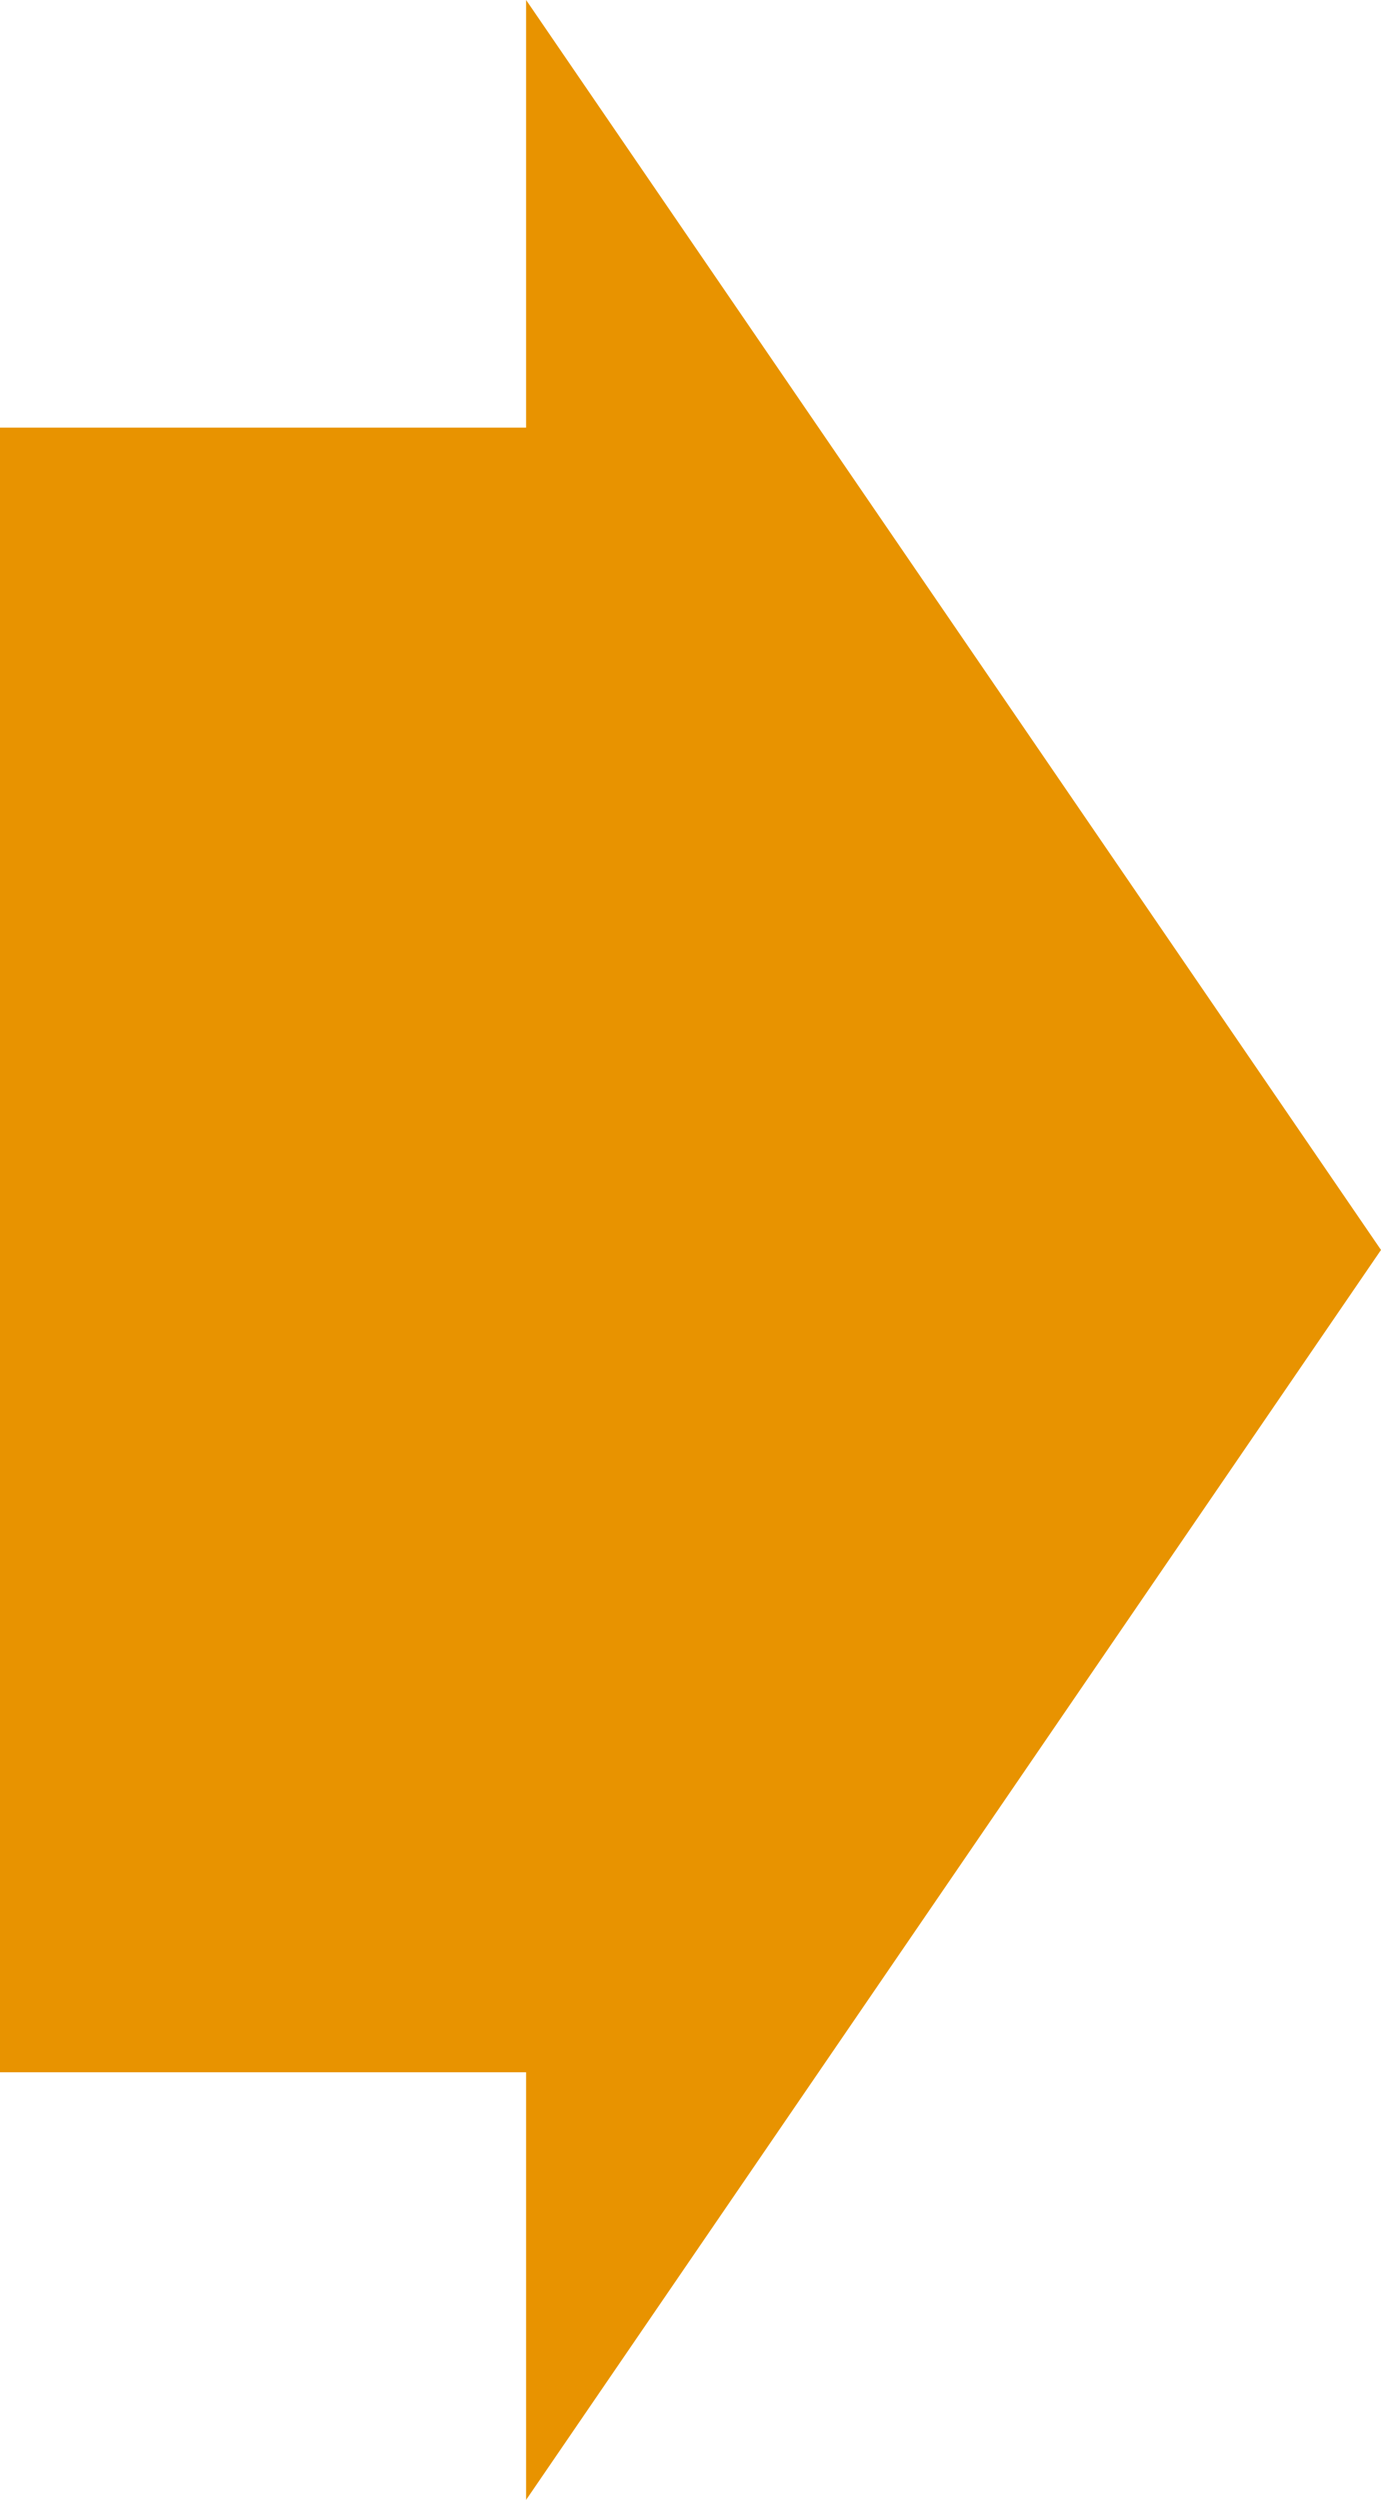
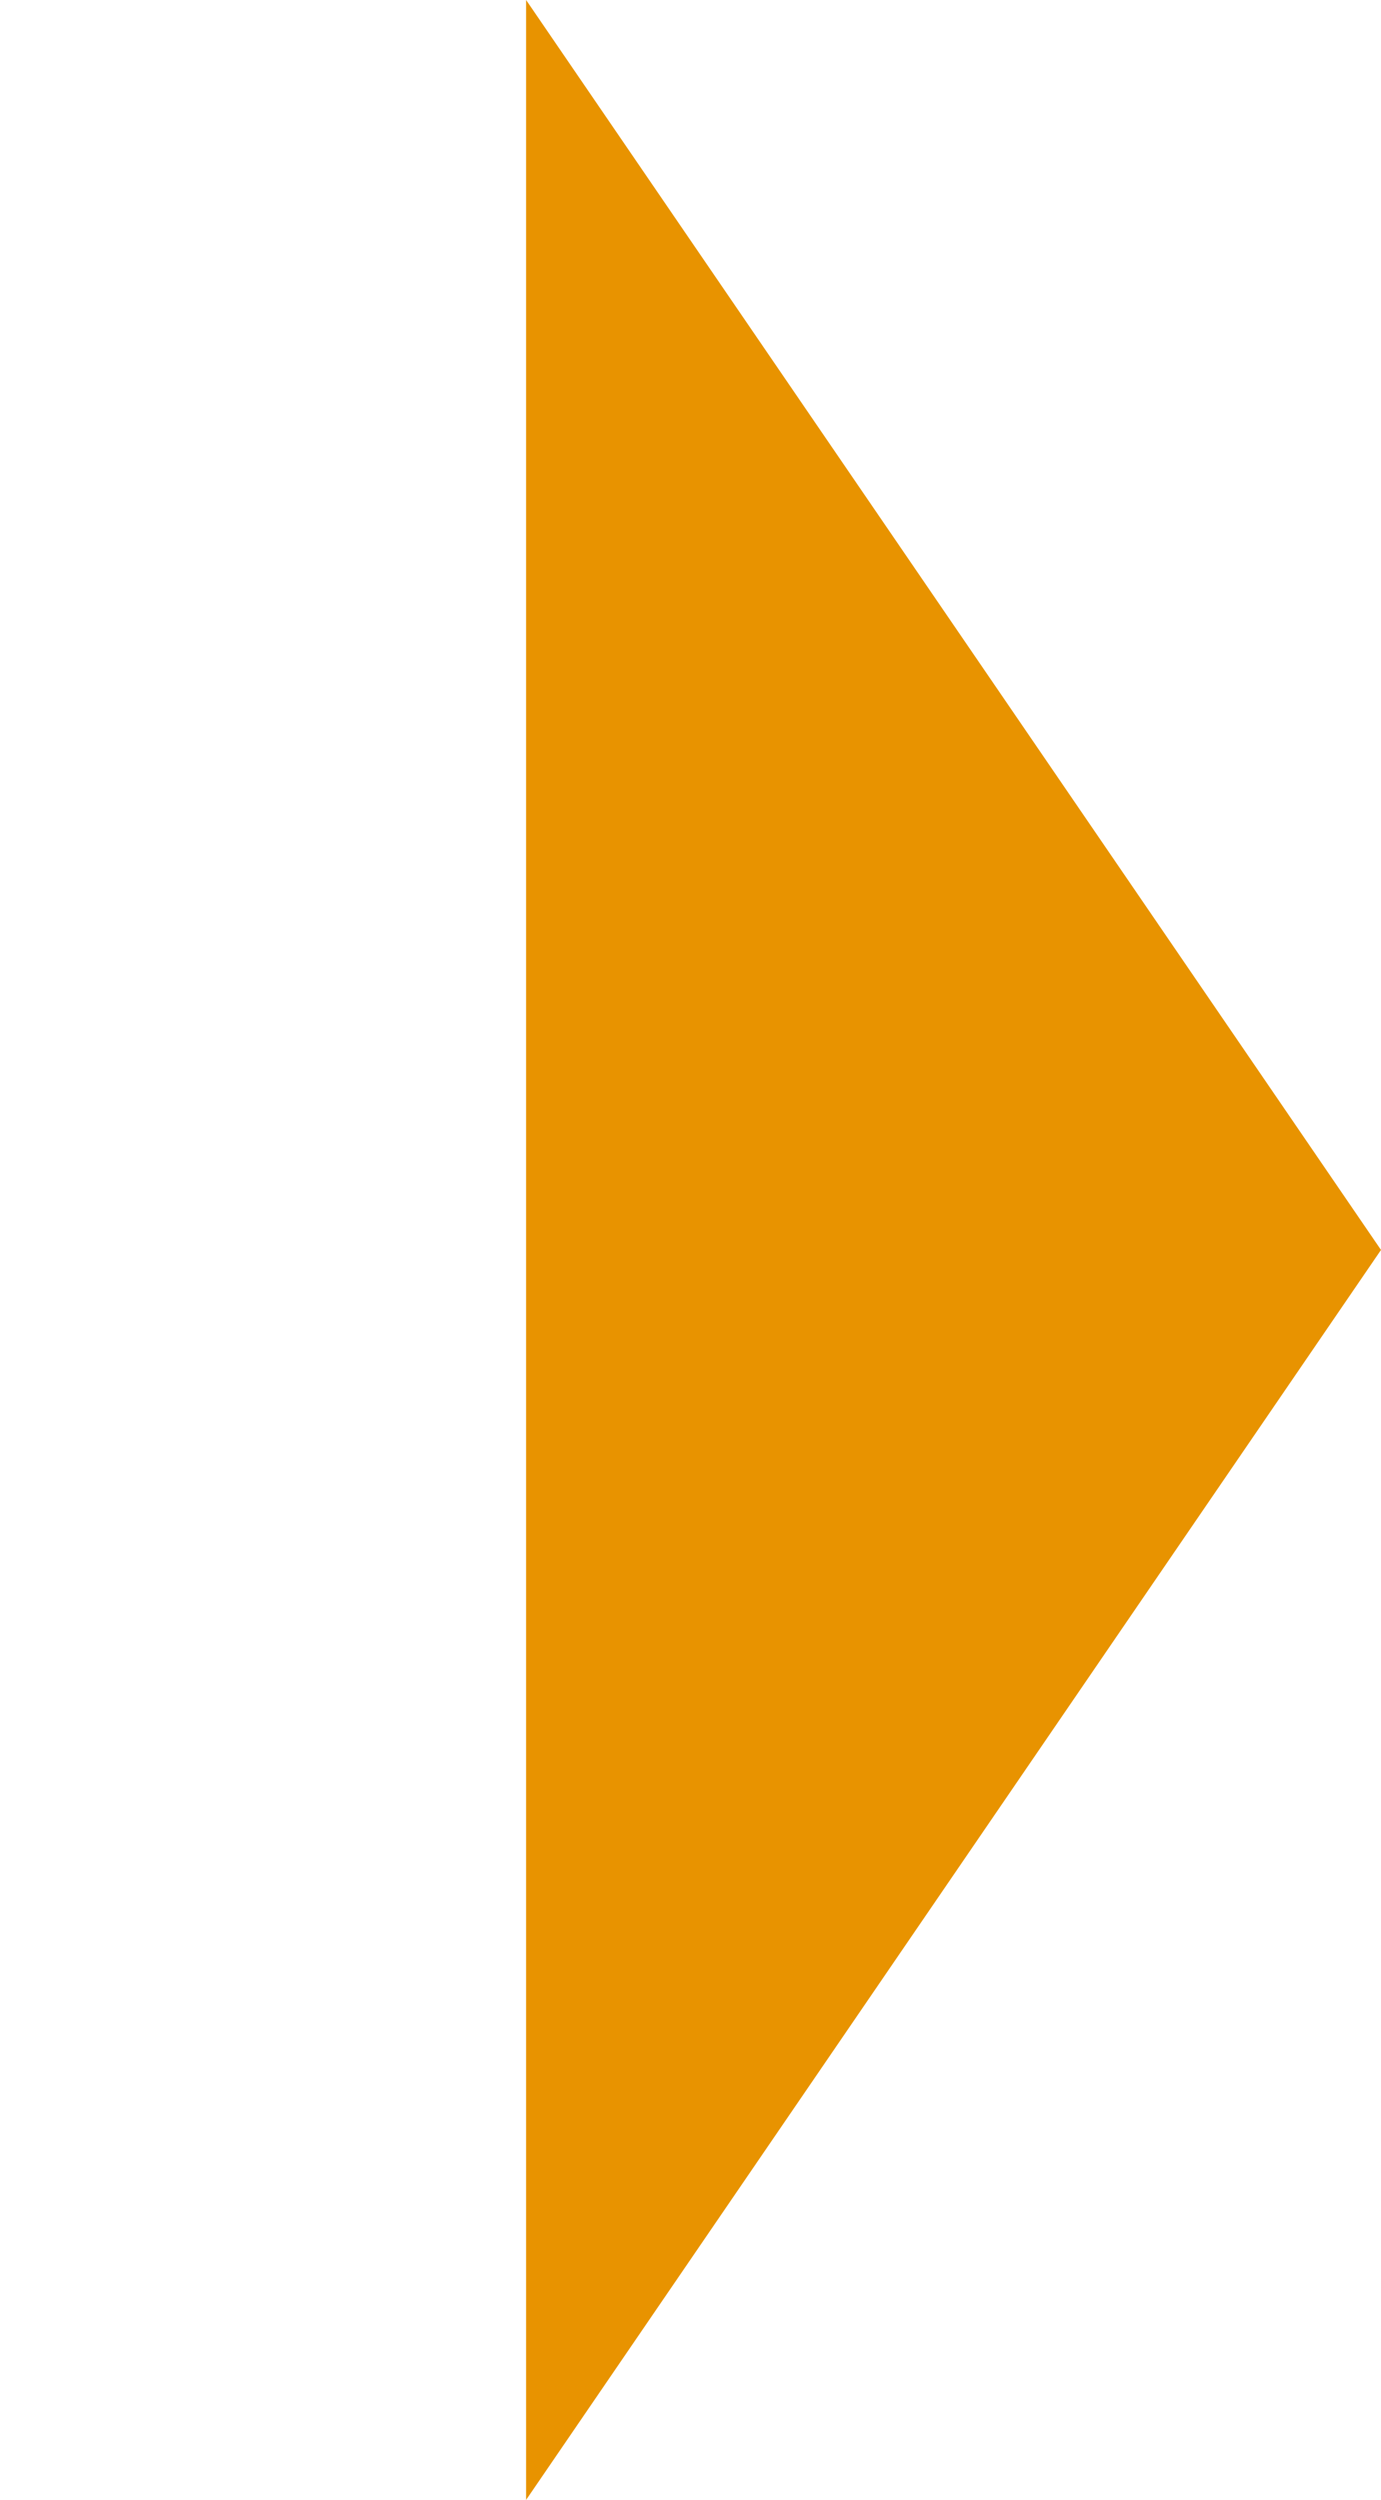
<svg xmlns="http://www.w3.org/2000/svg" width="42" height="76" viewBox="0 0 42 76">
  <g id="img-arrow" transform="translate(261 121) rotate(90)">
-     <path id="多角形_1" data-name="多角形 1" d="M38,0,76,26H0Z" transform="translate(-121 219)" fill="#e89300" />
-     <rect id="長方形_68" data-name="長方形 68" width="50" height="20" transform="translate(-108 241)" fill="#e89300" />
+     <path id="多角形_1" data-name="多角形 1" d="M38,0,76,26H0" transform="translate(-121 219)" fill="#e89300" />
  </g>
</svg>